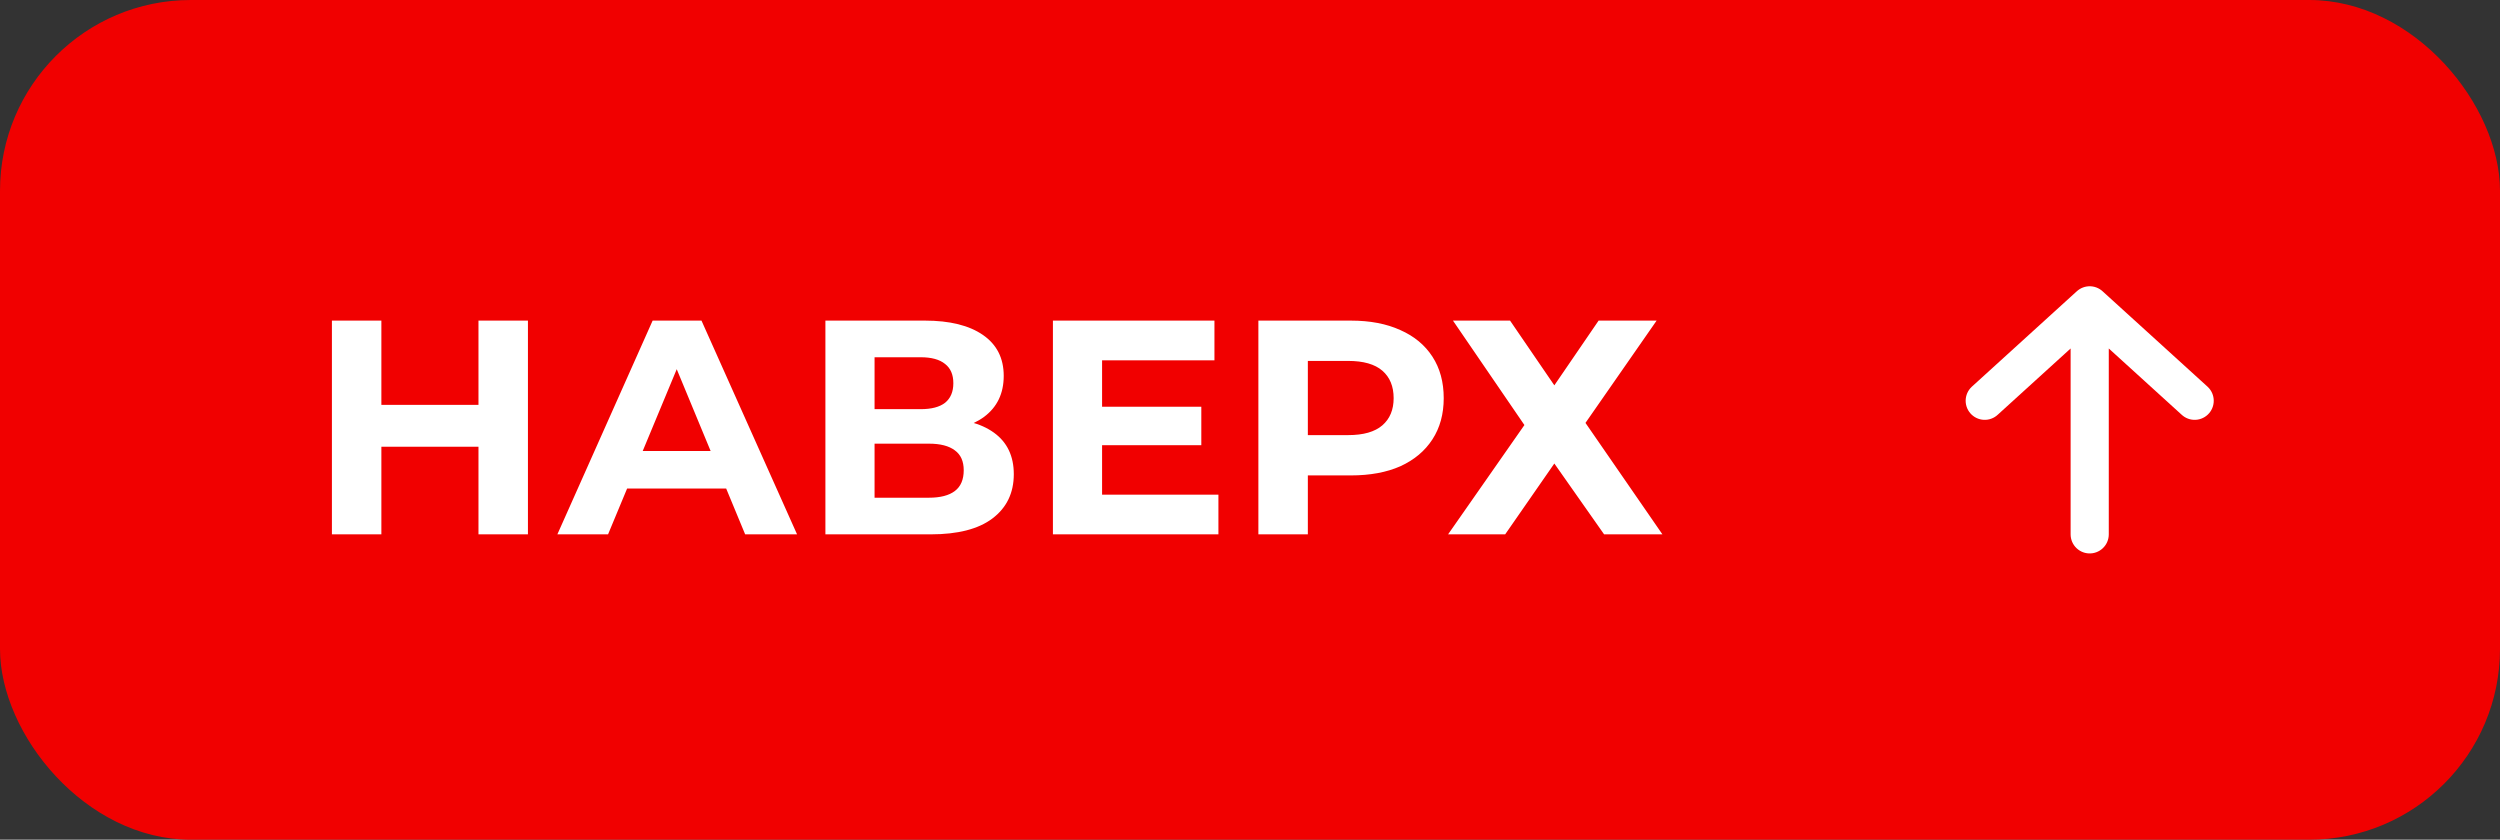
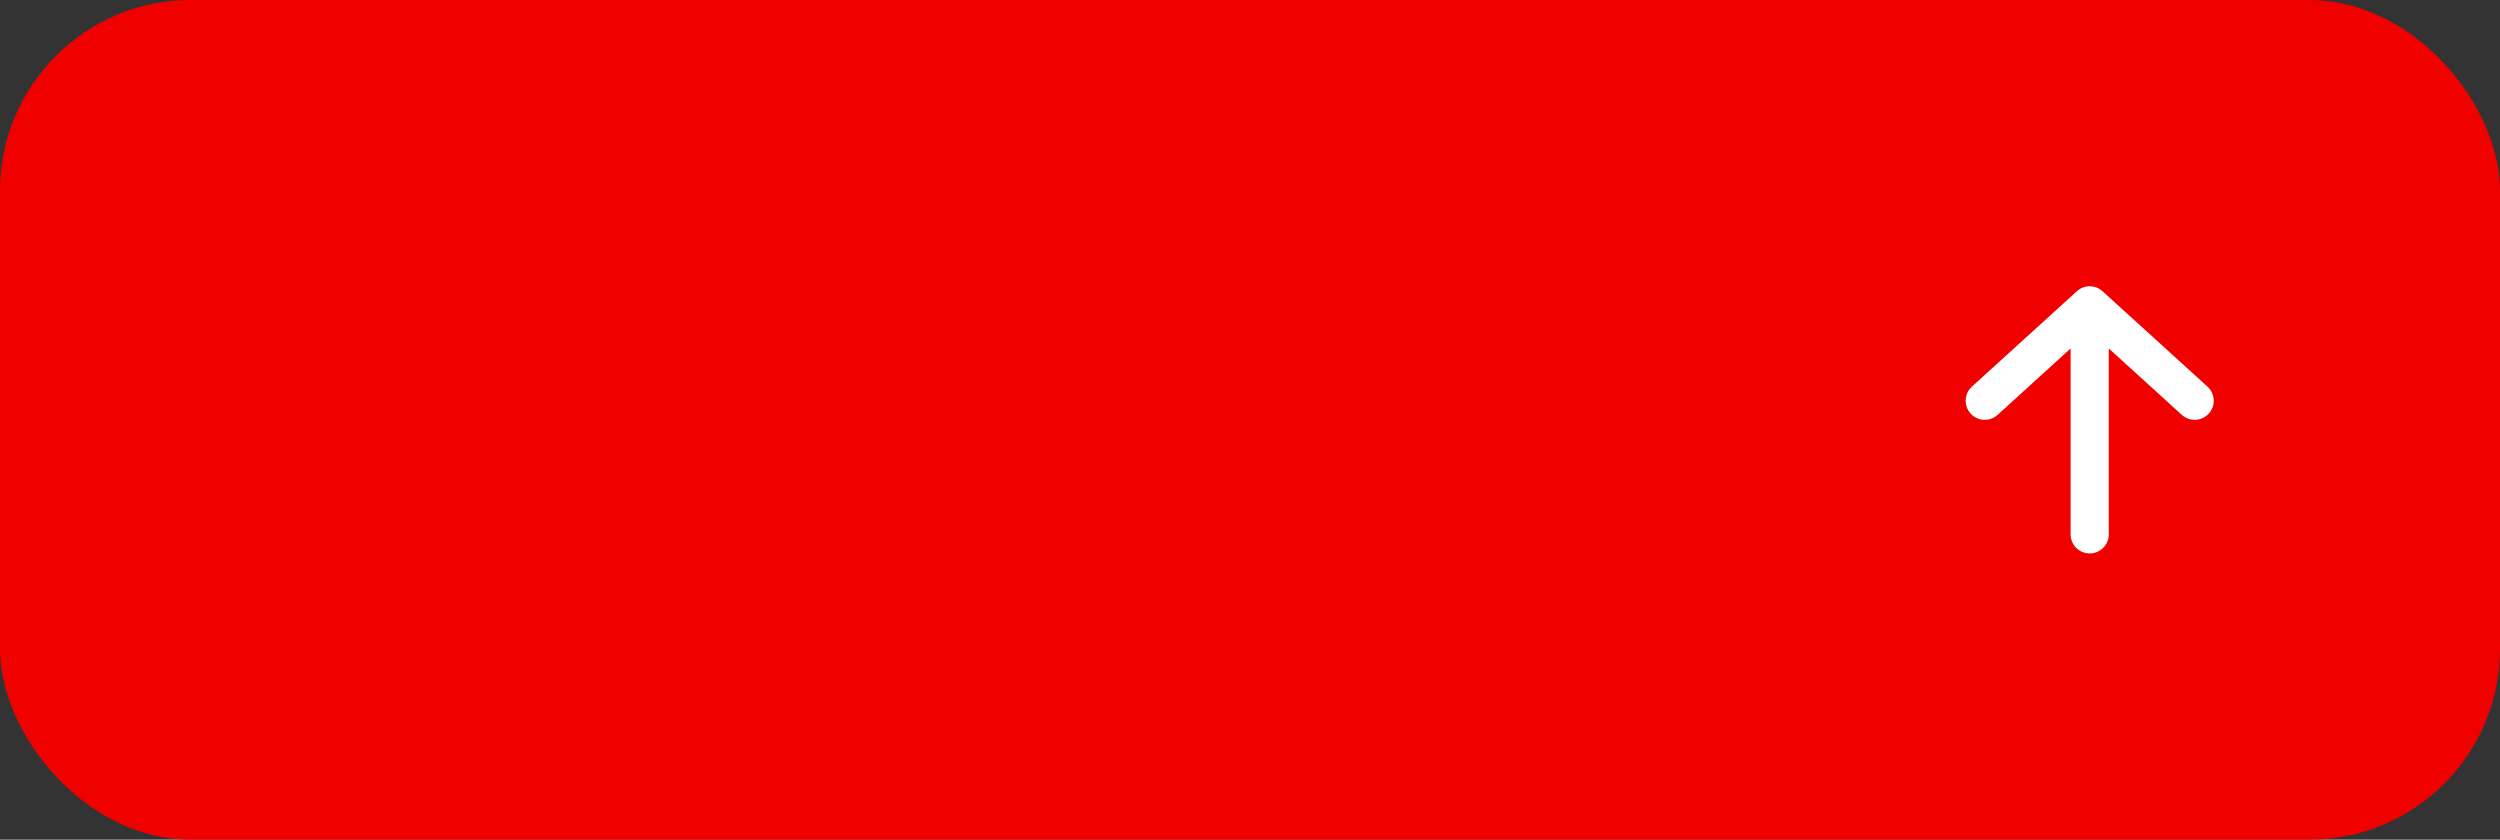
<svg xmlns="http://www.w3.org/2000/svg" width="131" height="44" viewBox="0 0 131 44" fill="none">
  <rect x="0" y="0" width="131" height="44" fill="#333333" stroke="none" />
  <rect width="131" height="44" rx="10" fill="#F10000" />
-   <path d="M25.072 16.8H27.664V28H25.072V16.8ZM19.984 28H17.392V16.8H19.984V28ZM25.264 23.408H19.792V21.216H25.264V23.408ZM29.206 28L34.198 16.8H36.758L41.766 28H39.046L34.95 18.112H35.974L31.862 28H29.206ZM31.702 25.6L32.39 23.632H38.15L38.854 25.6H31.702ZM43.251 28V16.8H48.467C49.769 16.8 50.782 17.051 51.507 17.552C52.233 18.053 52.595 18.768 52.595 19.696C52.595 20.613 52.254 21.328 51.571 21.84C50.889 22.341 49.982 22.592 48.851 22.592L49.155 21.92C50.414 21.92 51.39 22.171 52.083 22.672C52.777 23.173 53.123 23.899 53.123 24.848C53.123 25.829 52.75 26.603 52.003 27.168C51.267 27.723 50.19 28 48.771 28H43.251ZM45.827 26.08H48.675C49.273 26.08 49.726 25.963 50.035 25.728C50.345 25.493 50.499 25.131 50.499 24.64C50.499 24.171 50.345 23.824 50.035 23.6C49.726 23.365 49.273 23.248 48.675 23.248H45.827V26.08ZM45.827 21.44H48.243C48.809 21.44 49.235 21.328 49.523 21.104C49.811 20.869 49.955 20.528 49.955 20.08C49.955 19.632 49.811 19.296 49.523 19.072C49.235 18.837 48.809 18.72 48.243 18.72H45.827V21.44ZM57.557 21.312H62.949V23.328H57.557V21.312ZM57.749 25.92H63.845V28H55.173V16.8H63.637V18.88H57.749V25.92ZM65.939 28V16.8H70.787C71.79 16.8 72.653 16.965 73.379 17.296C74.104 17.616 74.664 18.08 75.059 18.688C75.454 19.296 75.651 20.021 75.651 20.864C75.651 21.696 75.454 22.416 75.059 23.024C74.664 23.632 74.104 24.101 73.379 24.432C72.653 24.752 71.79 24.912 70.787 24.912H67.379L68.531 23.744V28H65.939ZM68.531 24.032L67.379 22.8H70.643C71.443 22.8 72.04 22.629 72.435 22.288C72.829 21.947 73.027 21.472 73.027 20.864C73.027 20.245 72.829 19.765 72.435 19.424C72.04 19.083 71.443 18.912 70.643 18.912H67.379L68.531 17.68V24.032ZM76.135 16.8H79.127L81.447 20.192L83.767 16.8H86.807L83.079 22.16L87.111 28H84.055L81.447 24.288L78.871 28H75.879L79.879 22.272L76.135 16.8Z" fill="white" />
  <path d="M104 21L109.5 16M109.5 16L115 21M109.5 16L109.5 28" stroke="white" stroke-width="2" stroke-linecap="round" stroke-linejoin="round" />
</svg>